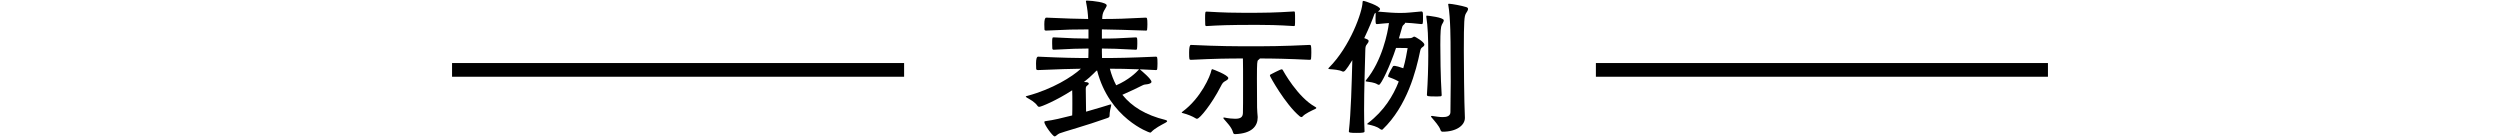
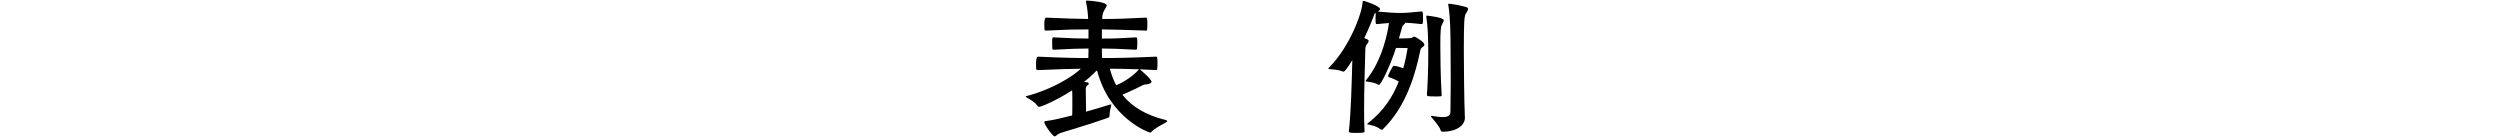
<svg xmlns="http://www.w3.org/2000/svg" id="b" data-name="レイヤー 2" width="365" height="20" viewBox="0 0 365 20">
  <defs>
    <style>
      .f {
        fill: #000;
      }

      .f, .g {
        stroke-width: 0px;
      }

      .g {
        fill: none;
      }
    </style>
  </defs>
  <g id="c" data-name="PC">
    <g id="d" data-name="キャンペーン概要">
      <g id="e" data-name="対象カード">
        <g>
          <g>
            <path class="f" d="M166.485,10.187c.154.132,1.628,1.342,1.628,1.76,0,.198-.308.308-.616.352-.352.066-.374,0-.726.176-.572.286-1.628.814-2.904,1.364,1.364,1.716,3.411,2.97,6.293,3.674.176.044.242.11.242.176s-.088.154-.264.242c-.572.308-1.562.814-2.024,1.32-.066.088-.132.11-.198.11-.154,0-5.963-2.09-7.745-9.087-.154.088-.242.198-.506.462-.374.374-.836.792-1.408,1.232.132.022.242.022.33.022.242.022.374.11.374.22,0,.088-.088.198-.286.33-.088.066-.154.176-.154.462l.044,3.301c1.584-.44,2.97-.88,3.477-1.034.066-.022.11-.022.154-.022s.044,0,.044.044,0,.088-.022.154c-.088.352-.22.924-.22,1.43,0,.154-.044.264-.308.352-3.081,1.1-6.535,2.046-6.997,2.244-.33.132-.506.44-.726.44-.264,0-1.496-1.694-1.496-2.09,0-.132.132-.132.286-.154.924-.11,2.332-.44,3.784-.814.022-.528.022-1.144.022-1.782s0-1.298-.022-1.892c-2.266,1.474-4.533,2.42-4.818,2.42-.088,0-.176-.044-.22-.11-.44-.638-1.1-.946-1.54-1.21-.154-.088-.198-.154-.198-.176,0-.066.11-.066.242-.11,3.674-.99,6.513-2.772,7.811-3.96-1.584.022-3.103.066-6.249.198-.176,0-.264-.044-.286-.176,0-.154-.022-.484-.022-.792q0-.99.308-.99c3.763.176,5.501.198,7.327.198,0-.374.022-.55.022-.902v-.484c-1.54,0-2.442.044-5.061.176-.132,0-.198-.044-.22-.176,0-.154-.022-.44-.022-.726,0-.616,0-.902.154-.902h.088c2.442.132,3.674.176,5.061.176v-1.342c-1.958,0-3.125.022-6.161.176-.154,0-.242-.022-.264-.154,0-.154-.022-.462-.022-.77q0-.968.286-.968c2.992.132,4.466.176,6.117.198-.044-.858-.11-1.43-.308-2.464,0-.044-.022-.088-.022-.132,0-.088.066-.088.198-.088.792.022,2.839.242,2.839.704,0,.176-.22.44-.374.748-.198.374-.264.594-.286,1.232,2.09,0,3.344-.044,6.359-.198.176,0,.242.044.242.968,0,.308-.022.616-.044.792,0,.088-.044.132-.176.132-2.904-.088-4.401-.154-6.425-.176v1.342c1.628,0,2.244-.022,4.951-.176.22,0,.22.132.22.924,0,.308-.022.594-.044.748,0,.088-.066.132-.176.132-2.772-.132-3.455-.176-4.951-.176v.484c0,.33.022.528.022.902,2.244,0,3.873-.022,7.855-.198.198,0,.242.044.242,1.012,0,.33-.022.638-.044.814-.022.088-.066.132-.198.132-.88-.044-1.628-.088-2.333-.11l.066.066ZM162.965,12.453c1.805-.77,2.927-1.87,3.301-2.288.022-.022.022-.044.044-.044-1.76-.066-3.037-.088-4.269-.088.22.858.528,1.672.924,2.42Z" />
-             <path class="f" d="M174.602,17.294c-.528-.33-1.21-.594-1.871-.77-.11-.022-.198-.044-.198-.088,0-.022.022-.066.11-.132,2.685-1.98,4.071-5.215,4.225-6.051.022-.088.066-.154.132-.154.066,0,2.332.858,2.332,1.298,0,.11-.088.242-.33.374-.462.264-.484.286-.814.924-1.254,2.442-3.015,4.643-3.411,4.643-.066,0-.11,0-.176-.044ZM183.623,17.14c0,1.254-.836,2.354-3.278,2.442-.22,0-.264-.066-.33-.286-.22-.77-.924-1.43-1.32-1.914-.066-.066-.088-.132-.088-.176,0-.022.022-.044.088-.044h.066c.66.132,1.188.176,1.584.176.814,0,1.1-.264,1.122-.836.022-.264.022-2.266.022-4.269,0-1.474,0-2.926-.022-3.696-2.112,0-4.07.022-7.591.198-.242,0-.264-.044-.264-1.078q0-1.1.264-1.1c4.137.198,6.535.198,8.669.198,2.464,0,4.621,0,8.669-.198.198,0,.242.066.242,1.122,0,.374-.022.748-.044.924,0,.088-.088.132-.198.132-3.168-.154-5.325-.198-7.261-.198-.044.088-.176.154-.264.242-.132.11-.176.33-.176,2.684,0,1.76.022,4.071.022,4.247,0,.396.066,1.012.088,1.342v.088ZM183.513,3.63c-4.356,0-5.479.066-7.349.176-.11,0-.198-.044-.198-.176,0-.154-.022-.528-.022-.88,0-1.012.022-1.056.22-1.056,2.553.154,4.137.176,5.523.176,3.19,0,4.422-.022,7.217-.198.132,0,.154.066.154.198.022.176.022.55.022.902,0,.374,0,.726-.022.902,0,.088-.044.132-.132.132-2.42-.154-3.982-.176-5.413-.176ZM185.405,11.045c0-.044.022-.11.066-.154,0,0,1.452-.77,1.65-.77.066,0,.11.022.154.088.066.11,2.156,3.983,4.774,5.413.088.044.132.088.132.132,0,.044-.044.11-.154.154-.528.242-1.518.704-1.826,1.078-.066.066-.132.11-.198.11-.066,0-.132-.044-.242-.11-2.112-1.76-4.357-5.831-4.357-5.941Z" />
            <path class="f" d="M196.933,19.164c.308-2.707.418-6.997.506-10.385-.99,1.606-1.166,1.672-1.32,1.672-.044,0-.088,0-.132-.022-.484-.242-1.276-.286-1.804-.33-.132-.022-.242-.022-.242-.088,0-.044.022-.066.088-.132,3.103-3.103,4.885-8.163,4.907-9.572,0-.11.044-.176.11-.176.242,0,2.442.748,2.442,1.188,0,.11-.088.22-.308.374,1.606.132,2.288.198,3.256.198,1.144,0,1.474-.088,3.103-.22.11,0,.176.088.198.22.022.176.022.528.022.858,0,.726-.044.77-.22.77-1.232-.132-1.76-.176-2.398-.198v.022c0,.11-.132.198-.264.33-.132.11-.176.33-.242.572-.11.33-.22.792-.396,1.364h.462c.484,0,1.21-.044,1.21-.044.352-.022.396-.22.572-.22.154,0,1.474.792,1.474,1.166,0,.176-.154.286-.22.33-.198.132-.33.242-.396.616-.594,2.882-1.892,8.009-5.479,11.441-.022.022-.066.044-.11.044-.088,0-.176-.044-.264-.11-.462-.374-1.166-.528-1.65-.638-.154-.044-.242-.044-.242-.088,0-.022.066-.066.154-.154,2.31-1.76,3.652-3.961,4.466-6.051-.616-.352-1.078-.506-1.43-.638-.088-.022-.132-.088-.132-.154,0-.176.572-1.232.704-1.408.044-.066.088-.088.286-.088.198.022.704.154,1.232.352.33-1.144.506-2.178.638-2.948-.506,0-.968-.022-1.474-.022h-.22c-.88,2.684-2.2,5.391-2.486,5.391-.066,0-.11-.022-.176-.044-.55-.352-1.21-.352-1.65-.44-.088-.022-.132-.044-.132-.066s.022-.066.066-.132c2.354-2.838,3.168-6.953,3.344-8.339-.44.022-.99.088-1.738.154-.22,0-.22-.132-.22-.88,0-.286.022-.572.022-.748v-.022c-.088.044-.176.11-.22.264-.176.55-.726,1.914-1.452,3.432.506.198.638.242.638.418,0,.132-.066.264-.198.418-.286.33-.264.506-.286.99-.066,2.574-.176,5.853-.176,8.625,0,1.188.022,2.288.066,3.168,0,.176-.242.22-1.144.22-.374,0-.748,0-.946-.044-.132-.022-.198-.066-.198-.154v-.044ZM208.242,2.354c0-.066.022-.066.066-.066h.088c.044,0,2.398.242,2.398.682,0,.154-.132.374-.286.638-.154.308-.22.924-.22,2.948,0,1.122.022,4.731.198,7.327,0,.11-.066.176-.176.176-.176.022-.418.022-.66.022-1.145,0-1.32-.022-1.32-.242.132-1.914.198-4.071.198-5.787,0-2.531-.066-4.247-.286-5.589v-.11ZM213.875,17.206c0,1.1-1.232,2.024-3.257,2.024-.154,0-.264-.088-.33-.308-.154-.484-.792-1.21-1.298-1.804-.044-.044-.066-.088-.066-.11,0-.044.044-.088.154-.088.022,0,.088.022.132.022.33.044.902.154,1.408.154.594,0,1.123-.132,1.145-.704.022-1.386.044-2.992.044-4.467,0-1.958-.022-3.74-.022-4.51,0-1.232,0-4.819-.33-6.667,0-.044-.022-.088-.022-.11,0-.066.044-.088.088-.088h.088c.418.022,1.76.264,2.464.484.198.066.264.154.264.286,0,.176-.176.418-.308.638-.242.418-.308.99-.308,5.457,0,1.628.044,7.437.154,9.725v.066Z" />
          </g>
          <g>
-             <rect class="f" x="66" y="9.204" width="66" height="2" />
-             <rect class="f" x="233" y="9.204" width="66" height="2" />
-           </g>
+             </g>
        </g>
-         <rect class="g" width="365" height="20" />
      </g>
    </g>
  </g>
</svg>